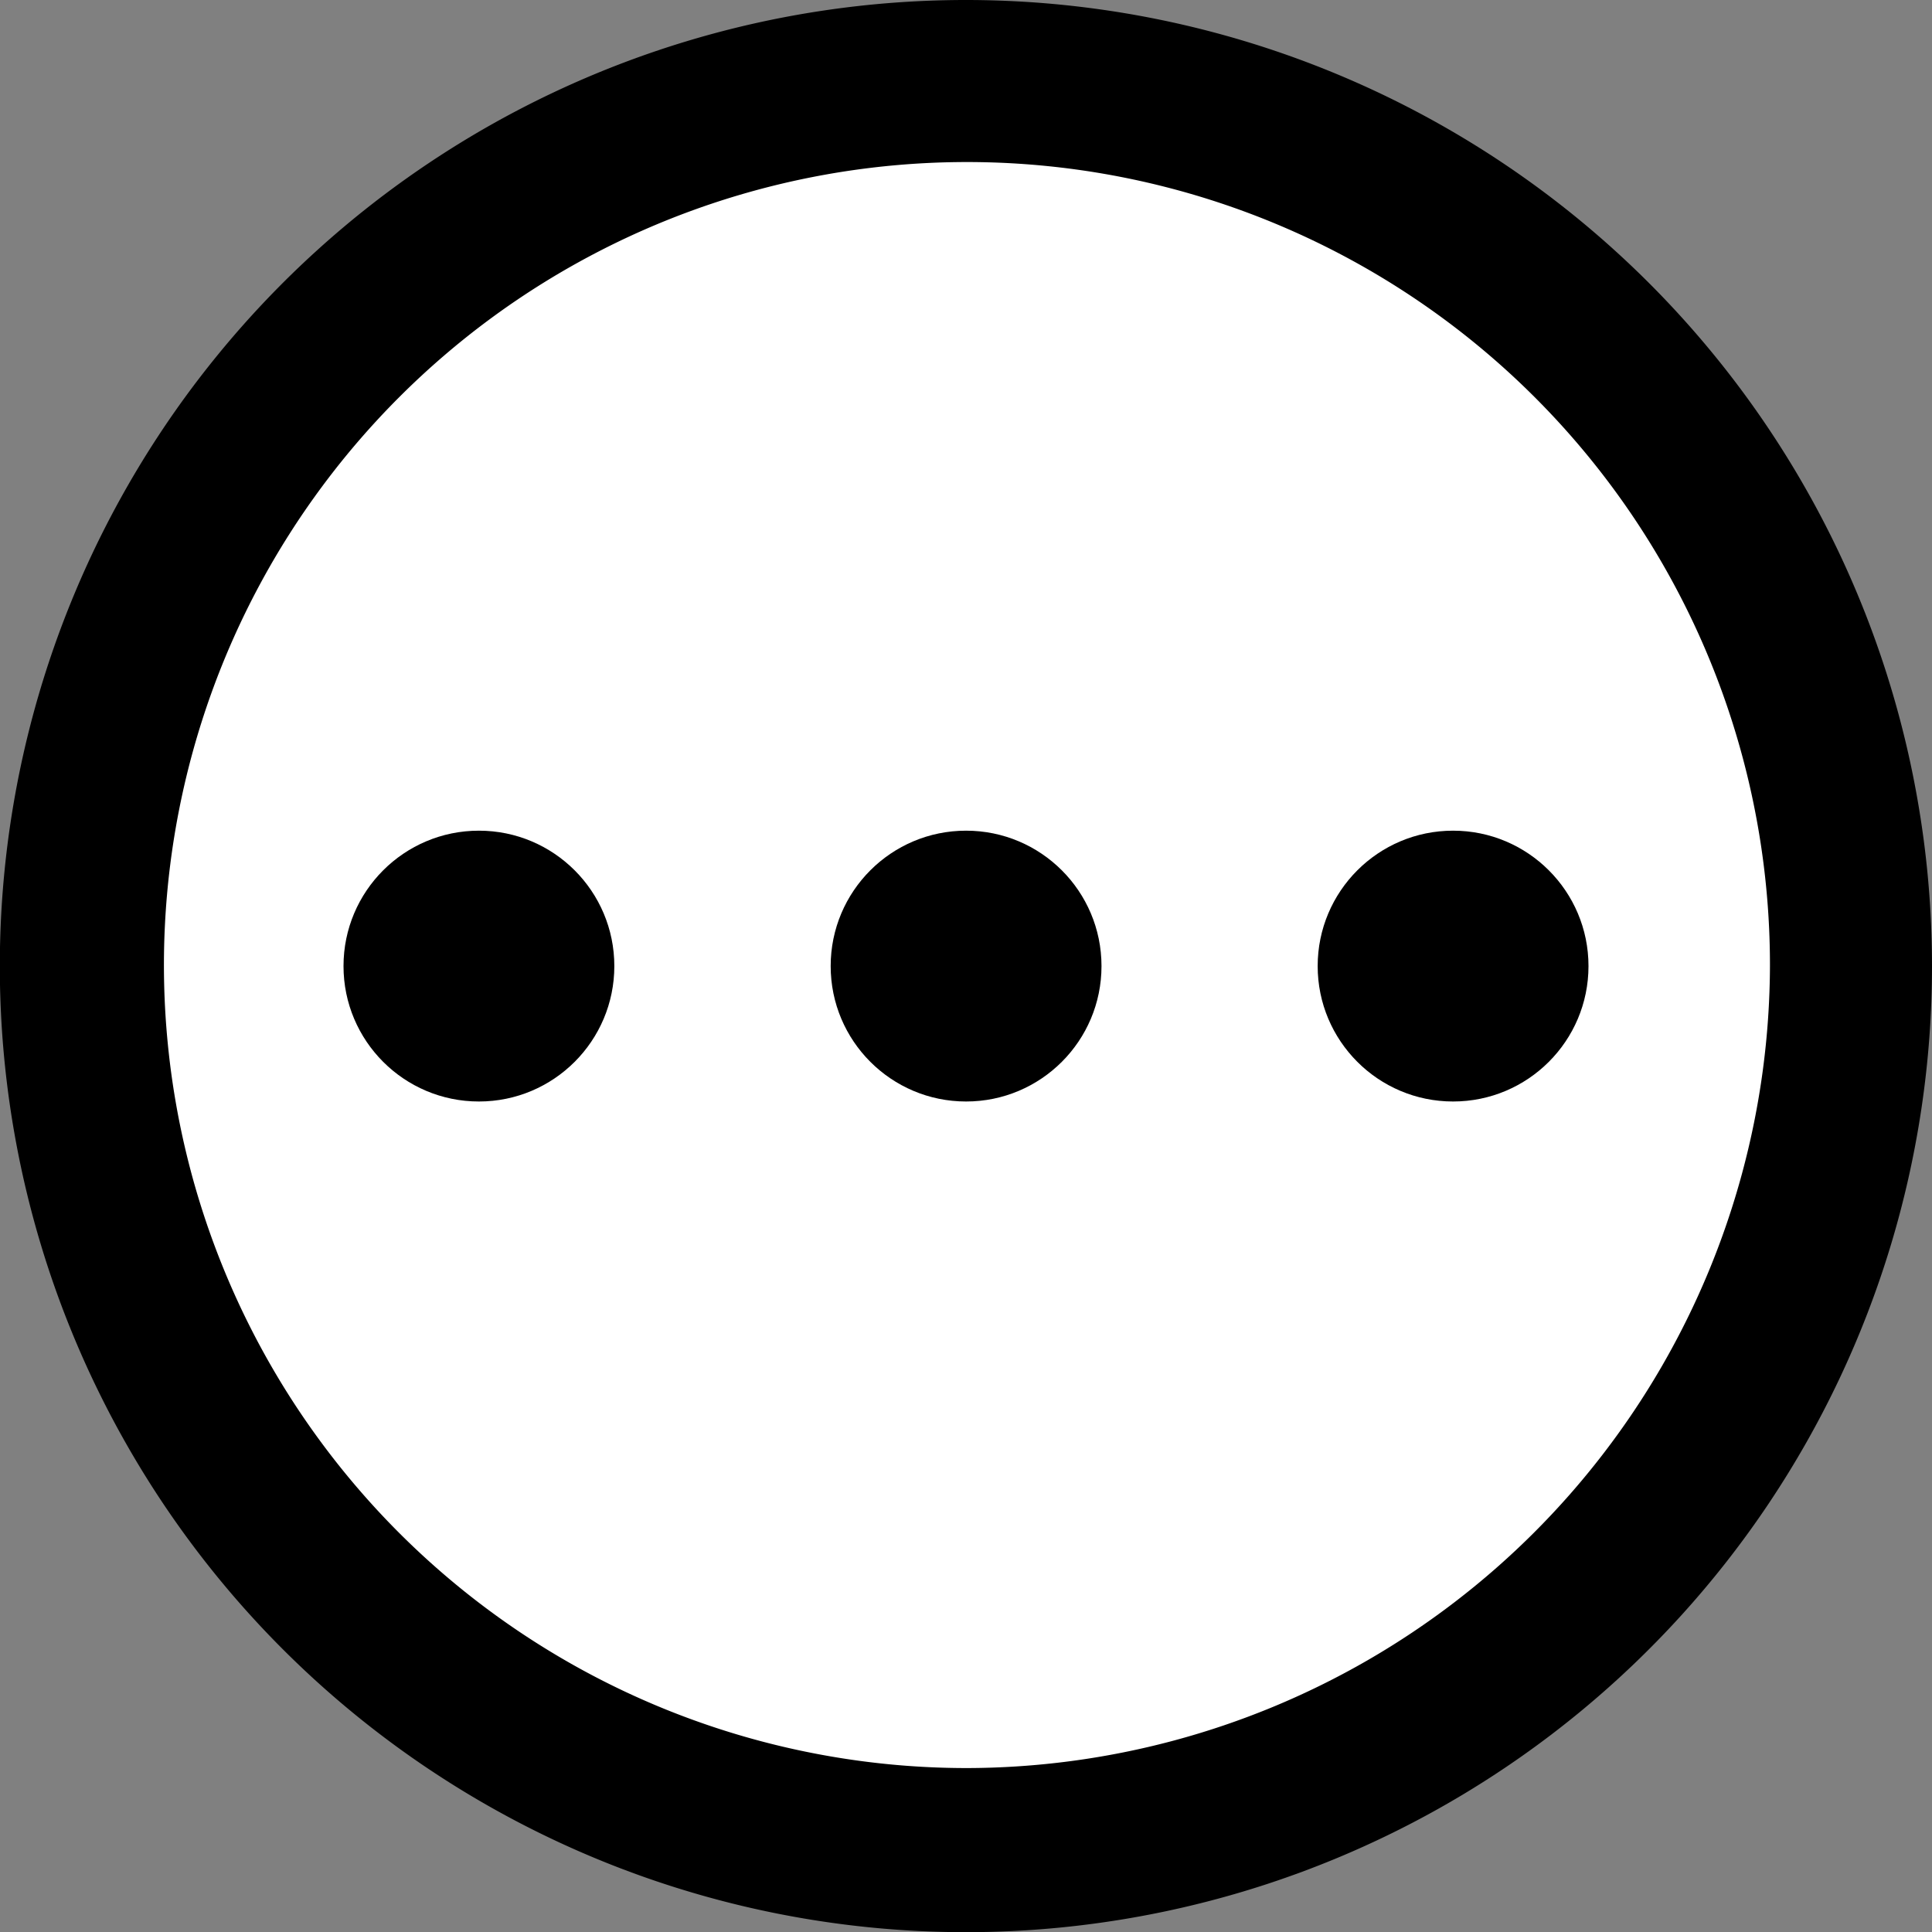
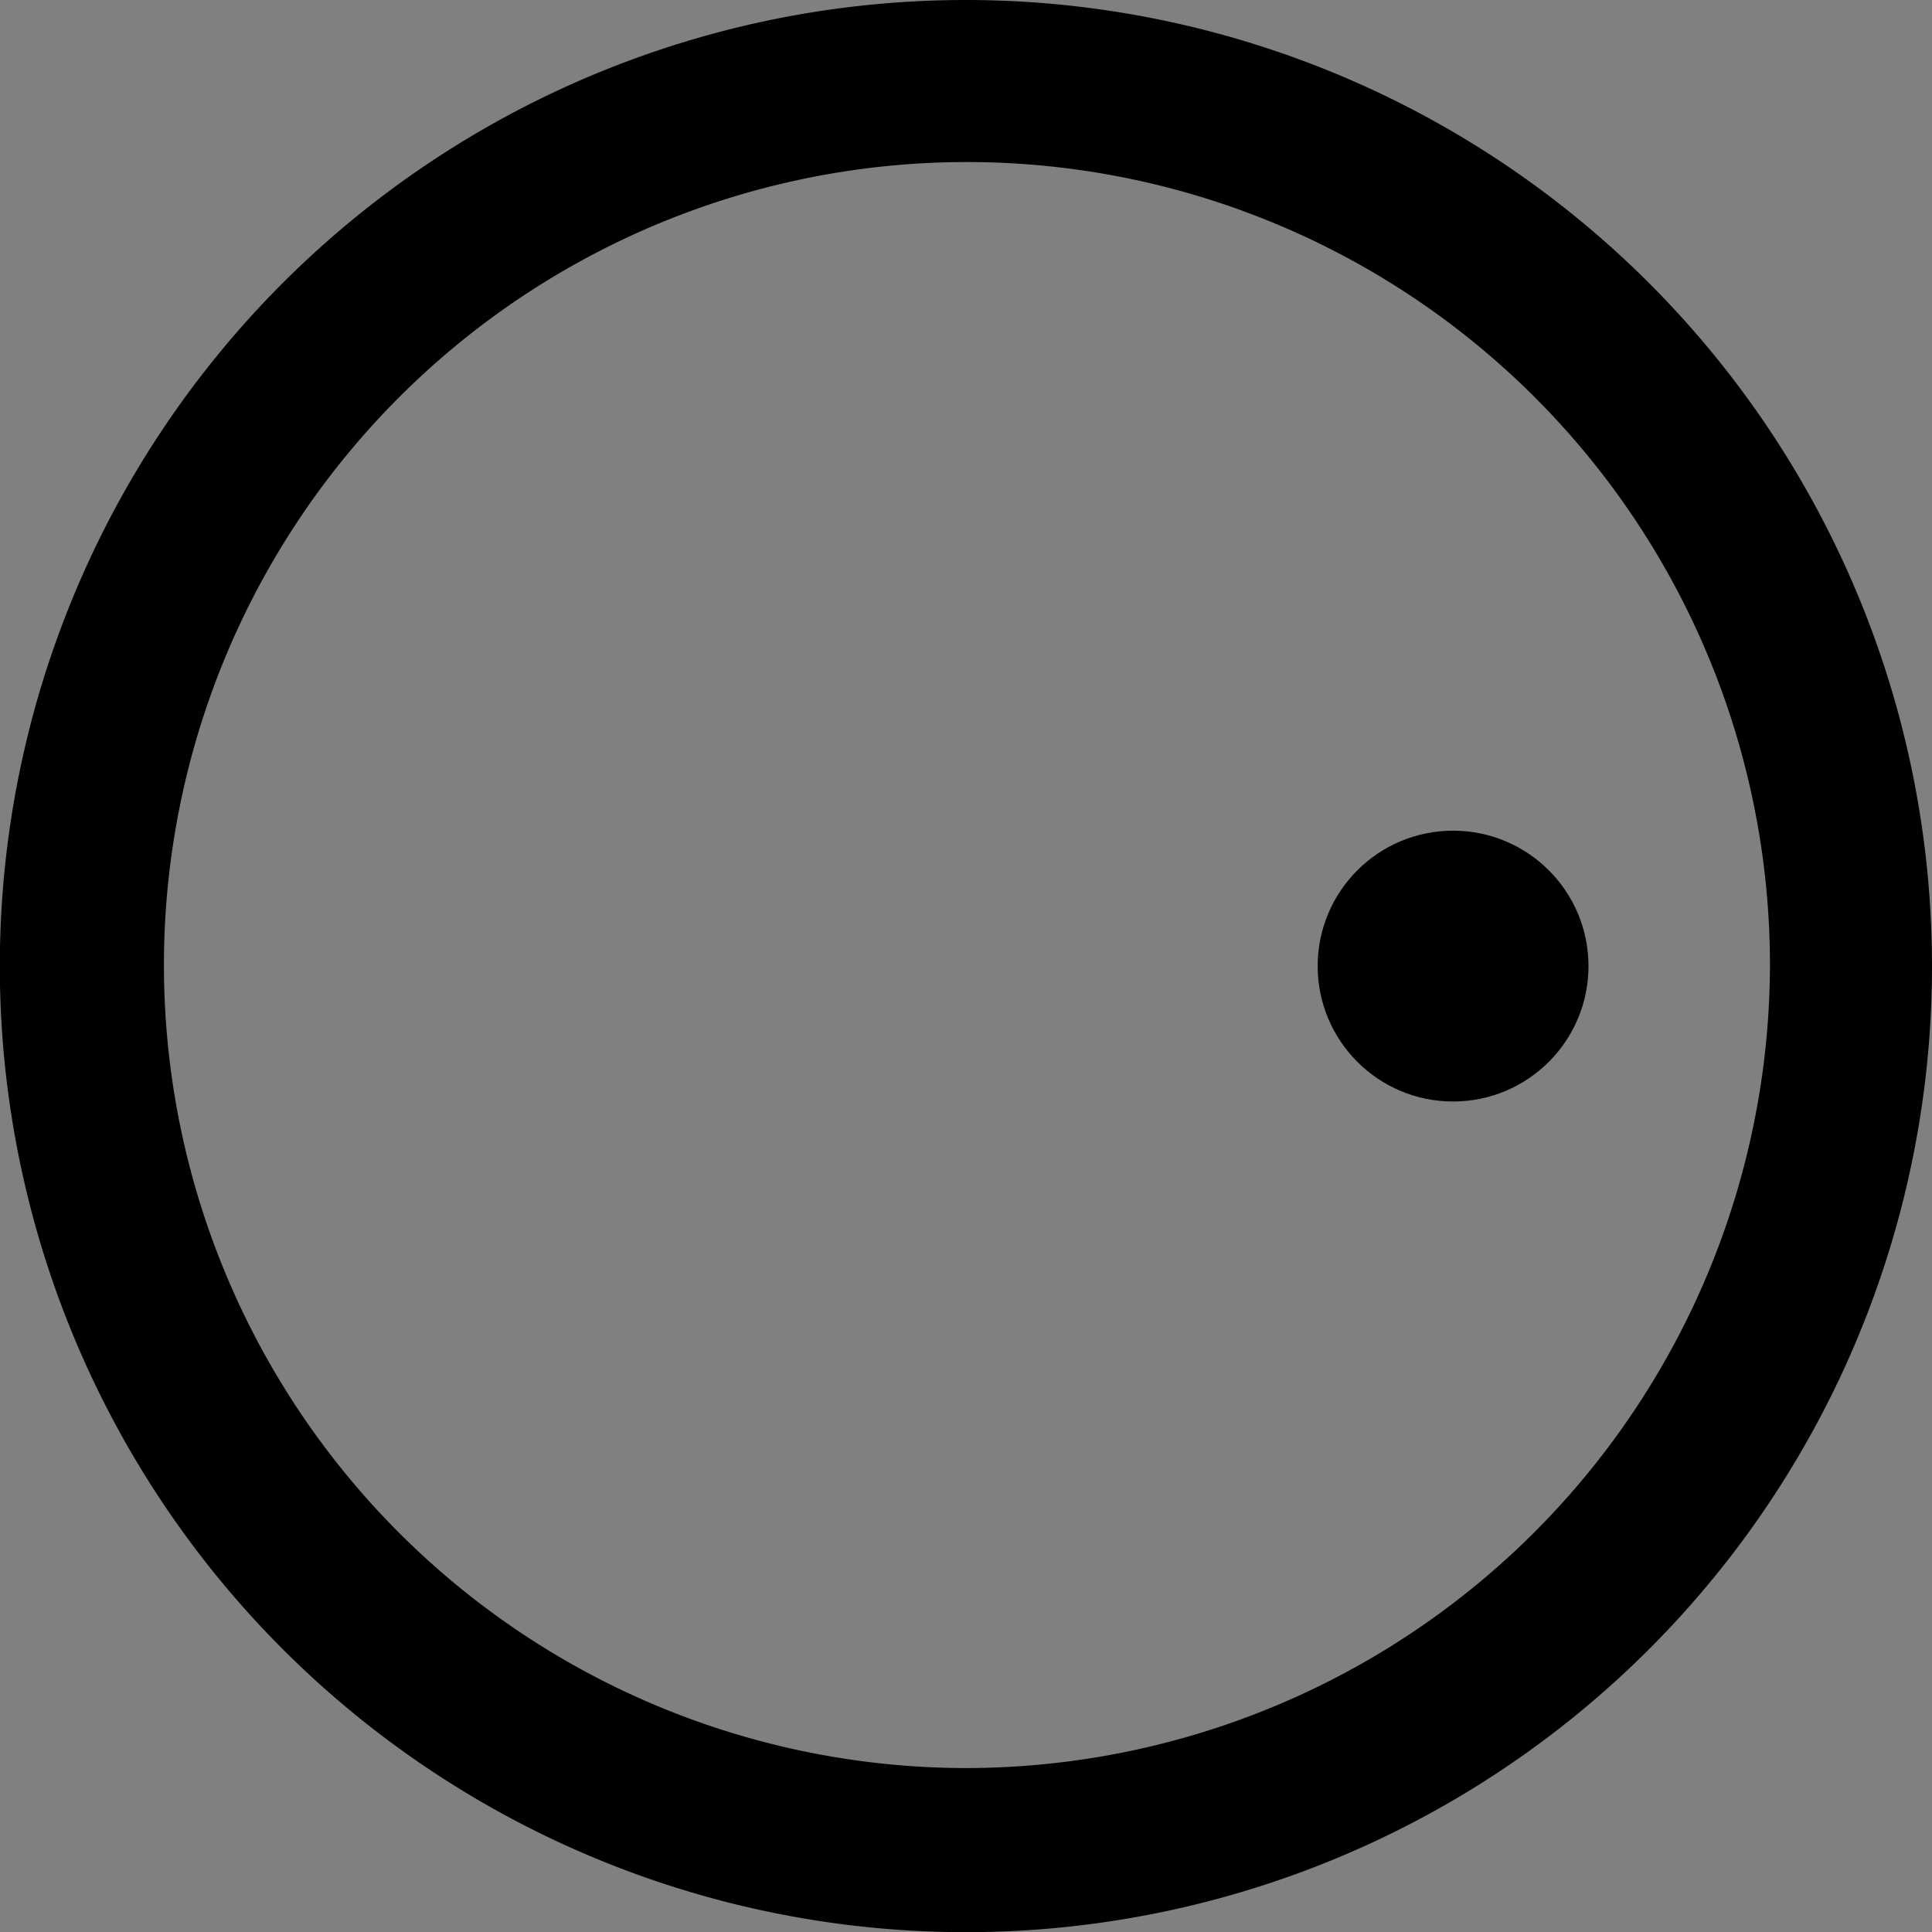
<svg xmlns="http://www.w3.org/2000/svg" viewBox="0 0 112.43 112.43">
  <rect x="0" y="0" width="112.43" height="112.43" fill="#808080" stroke="none" />
  <defs>
    <style>.cls-1{fill:#fff;}</style>
  </defs>
  <title>More</title>
  <g id="Layer_2" data-name="Layer 2">
    <g id="Layer_1-2" data-name="Layer 1">
-       <ellipse class="cls-1" cx="57.47" cy="56.72" rx="51.79" ry="50.91" />
      <path d="M56.22,0a56.22,56.22,0,1,0,56.21,56.22A56.23,56.23,0,0,0,56.22,0Zm0,102.89A46.73,46.73,0,1,1,103,56.22,46.83,46.83,0,0,1,56.22,102.89Z" />
-       <circle cx="27.87" cy="56.22" r="7.88" />
-       <circle cx="56.22" cy="56.22" r="7.88" />
      <circle cx="84.56" cy="56.22" r="7.88" />
    </g>
  </g>
</svg>